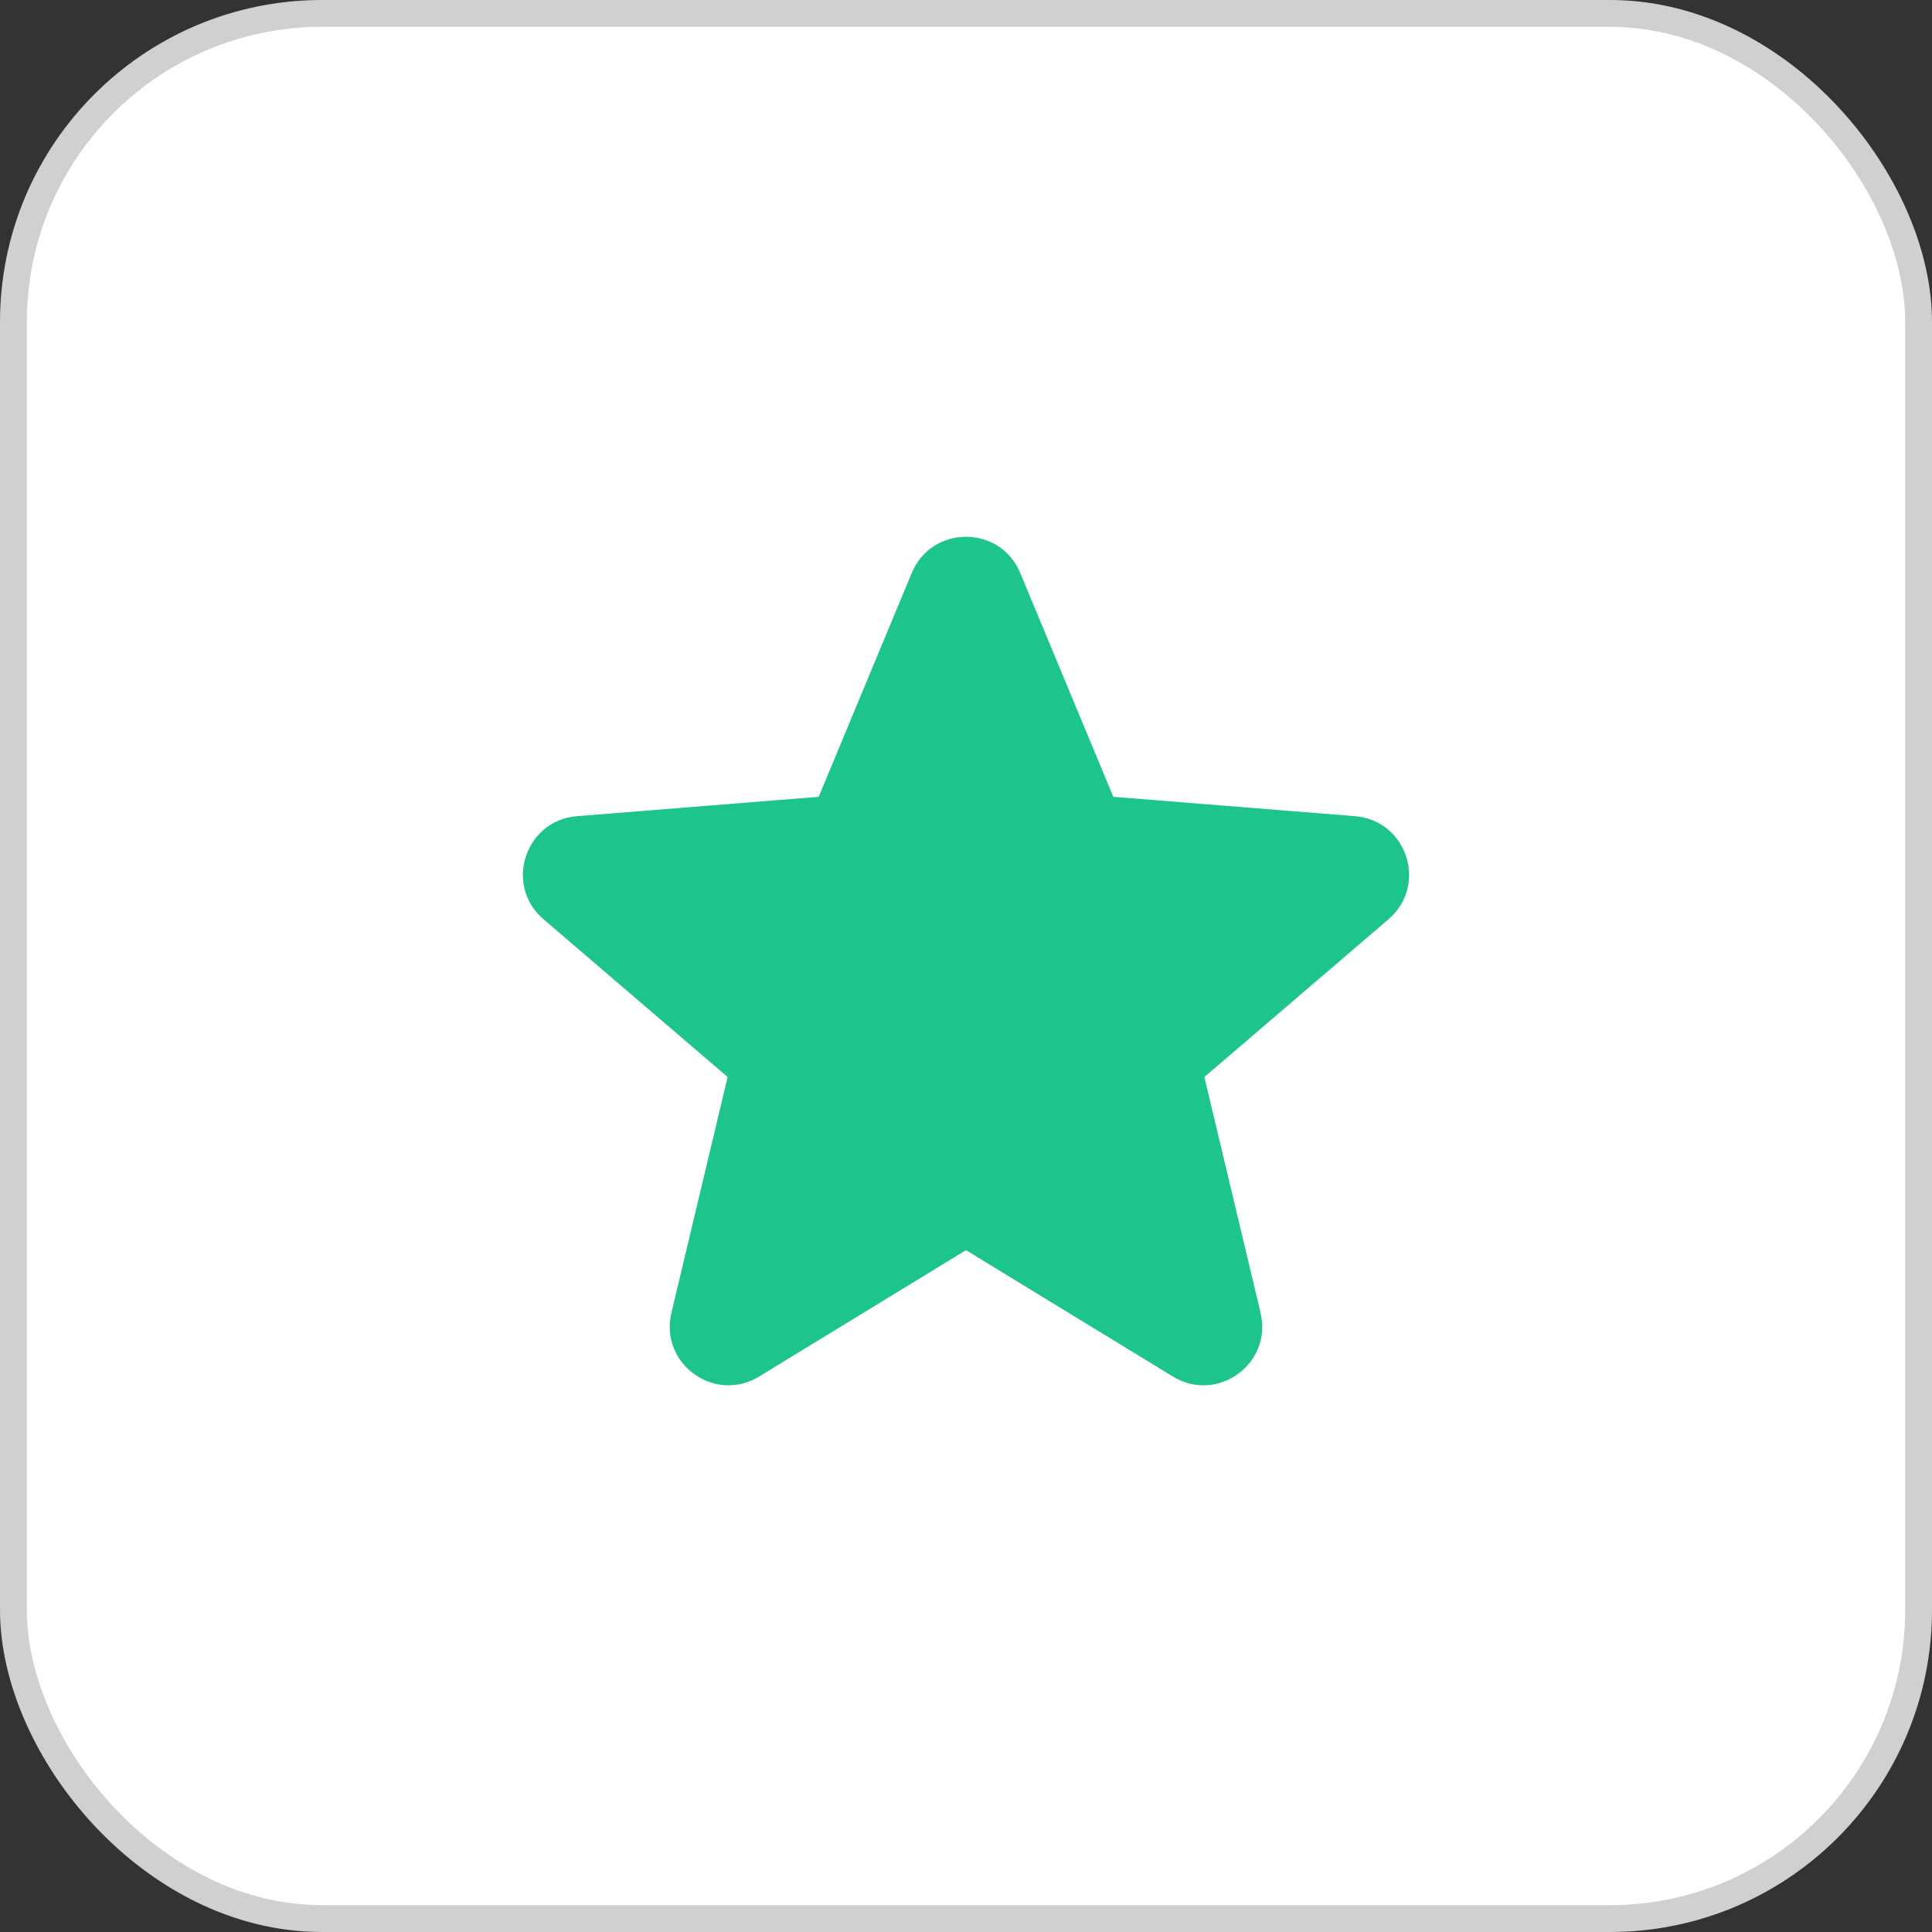
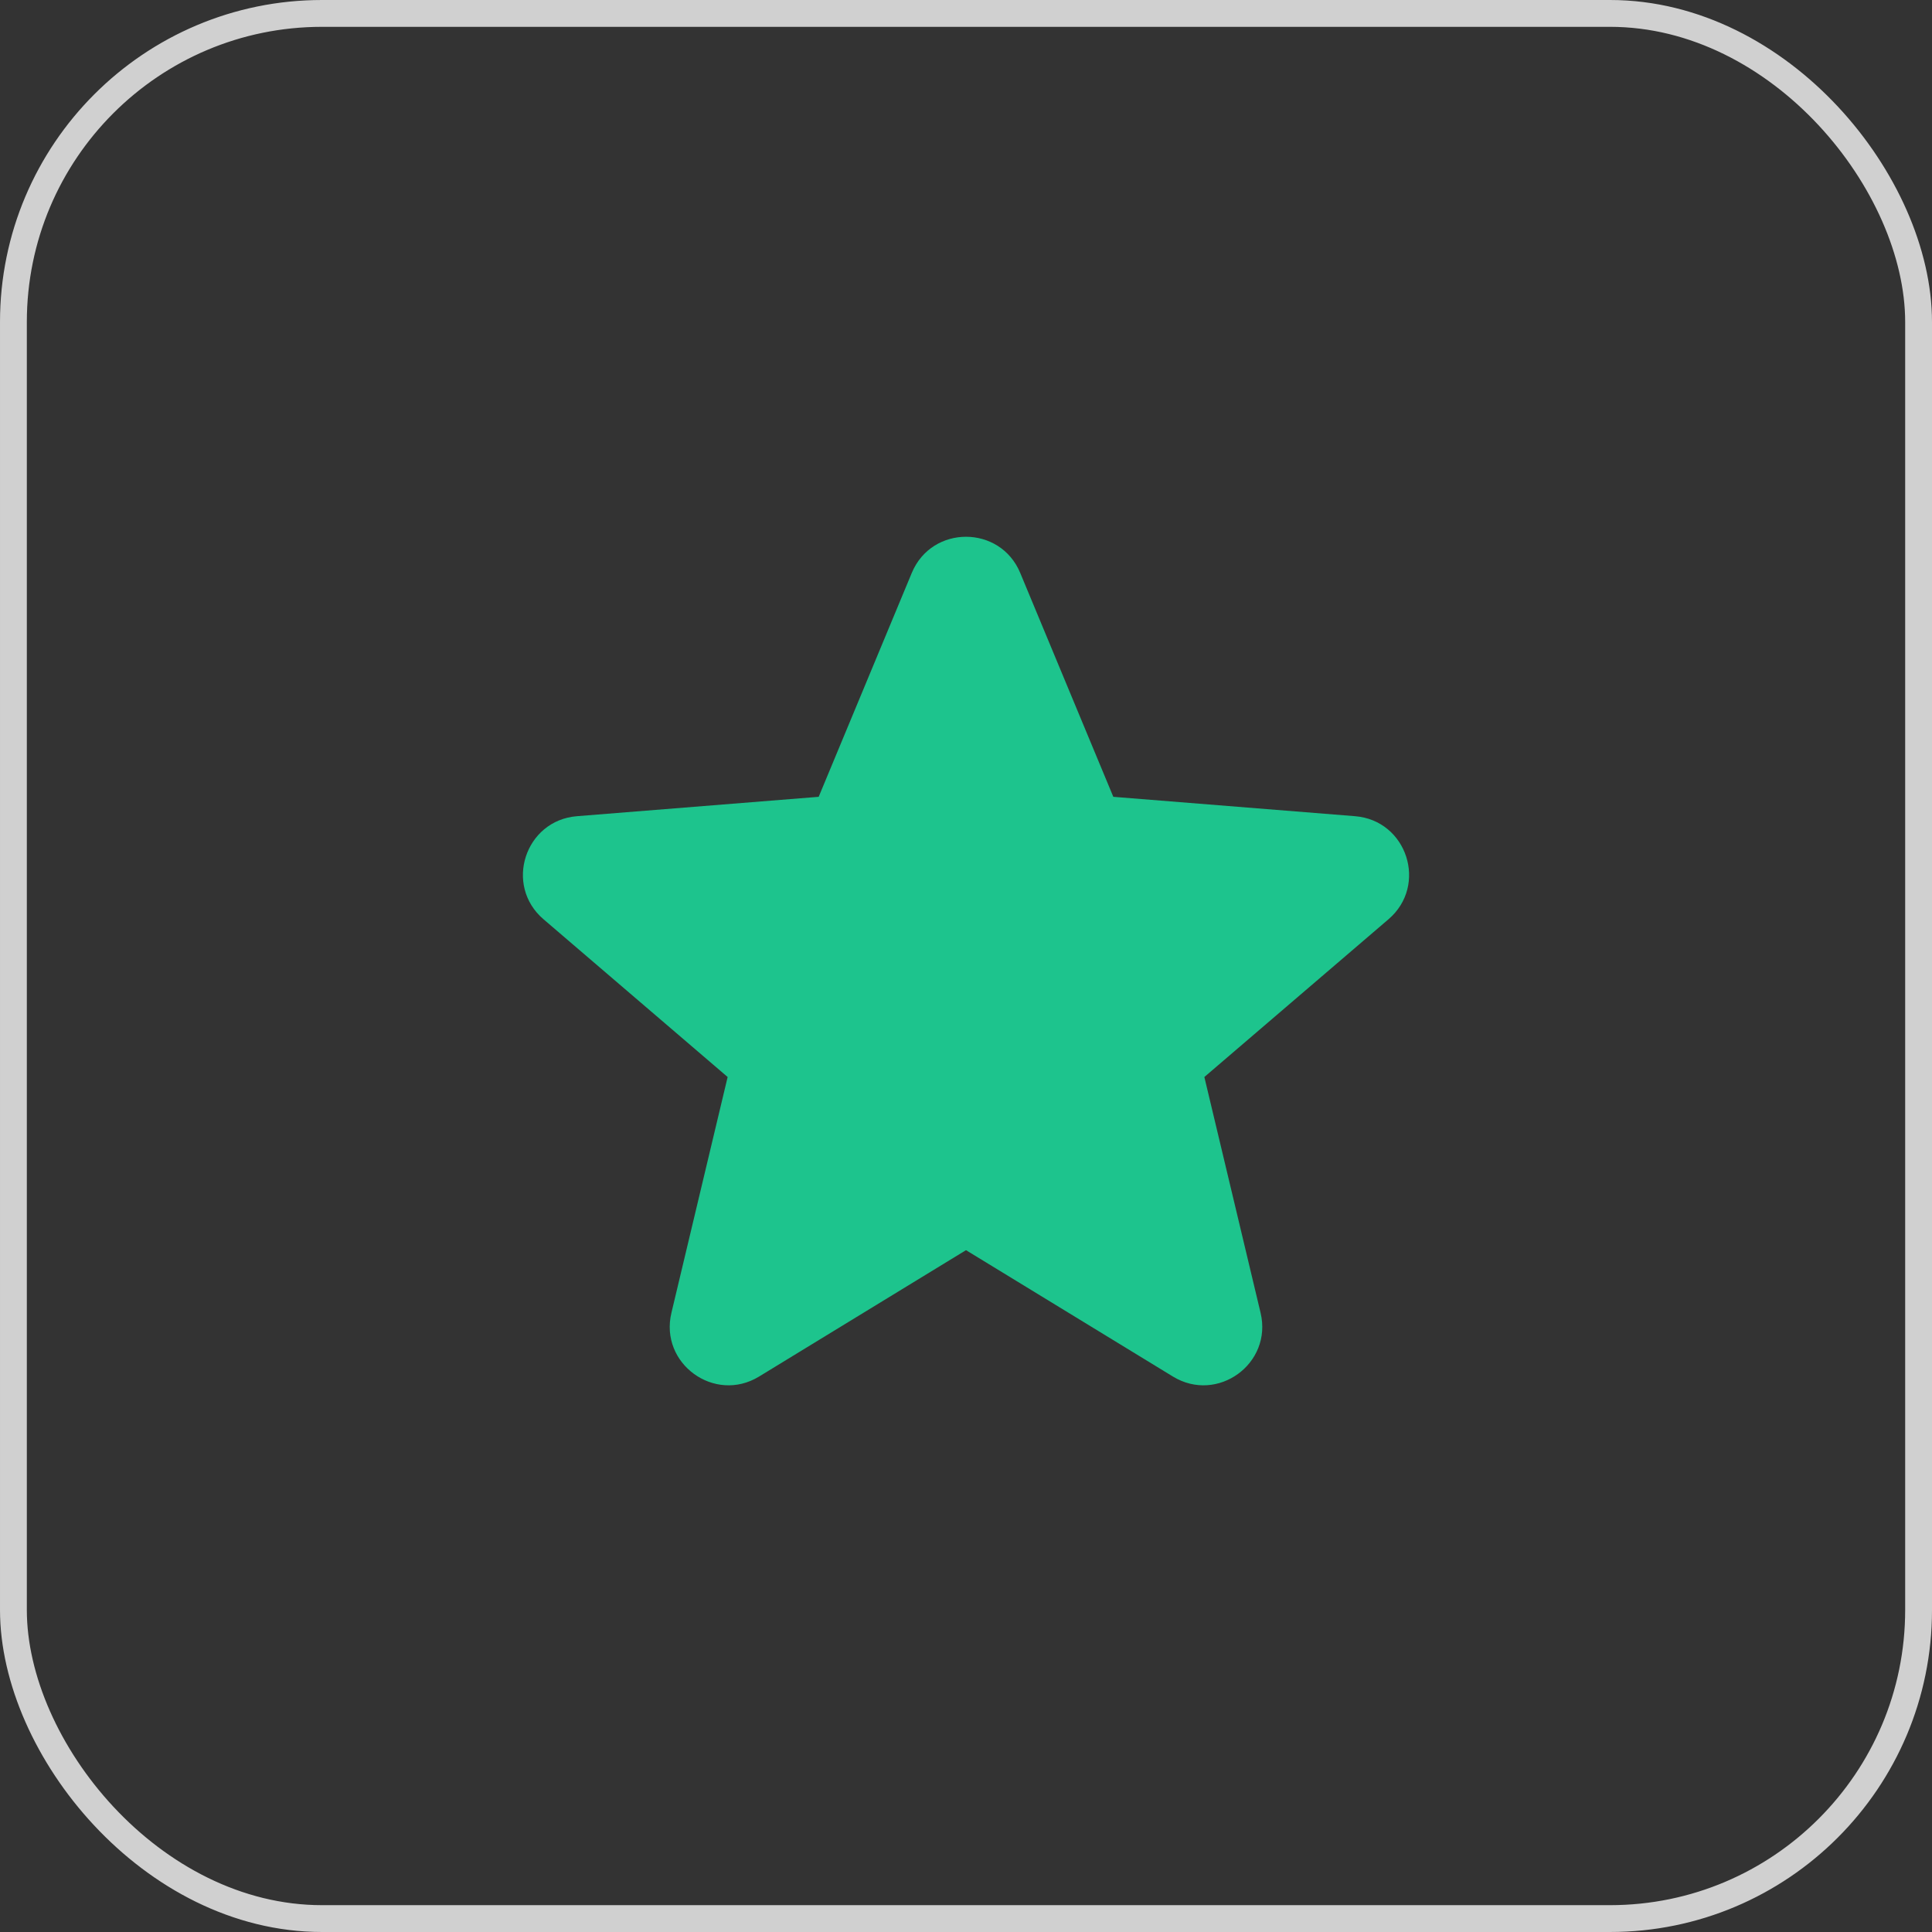
<svg xmlns="http://www.w3.org/2000/svg" width="72" height="72" viewBox="0 0 72 72" fill="none">
  <rect x="0" y="0" width="72" height="72" fill="#333333" stroke="none" />
-   <rect x="0.5" y="0.5" width="71" height="71" rx="11.5" fill="white" />
  <rect x="0.5" y="0.5" width="71" height="71" rx="11.5" stroke="#D0D0D0" />
  <path fill-rule="evenodd" clip-rule="evenodd" d="M33.98 21.35C34.727 19.555 37.273 19.555 38.02 21.35L41.49 29.695L50.497 30.417C52.437 30.572 53.224 32.992 51.745 34.258L44.883 40.137L46.978 48.925C47.43 50.818 45.372 52.313 43.712 51.3L36 46.59L28.288 51.3C26.628 52.313 24.57 50.817 25.022 48.925L27.117 40.137L20.255 34.258C18.777 32.992 19.564 30.572 21.503 30.417L30.51 29.695L33.98 21.35Z" fill="#1DC48D" />
</svg>